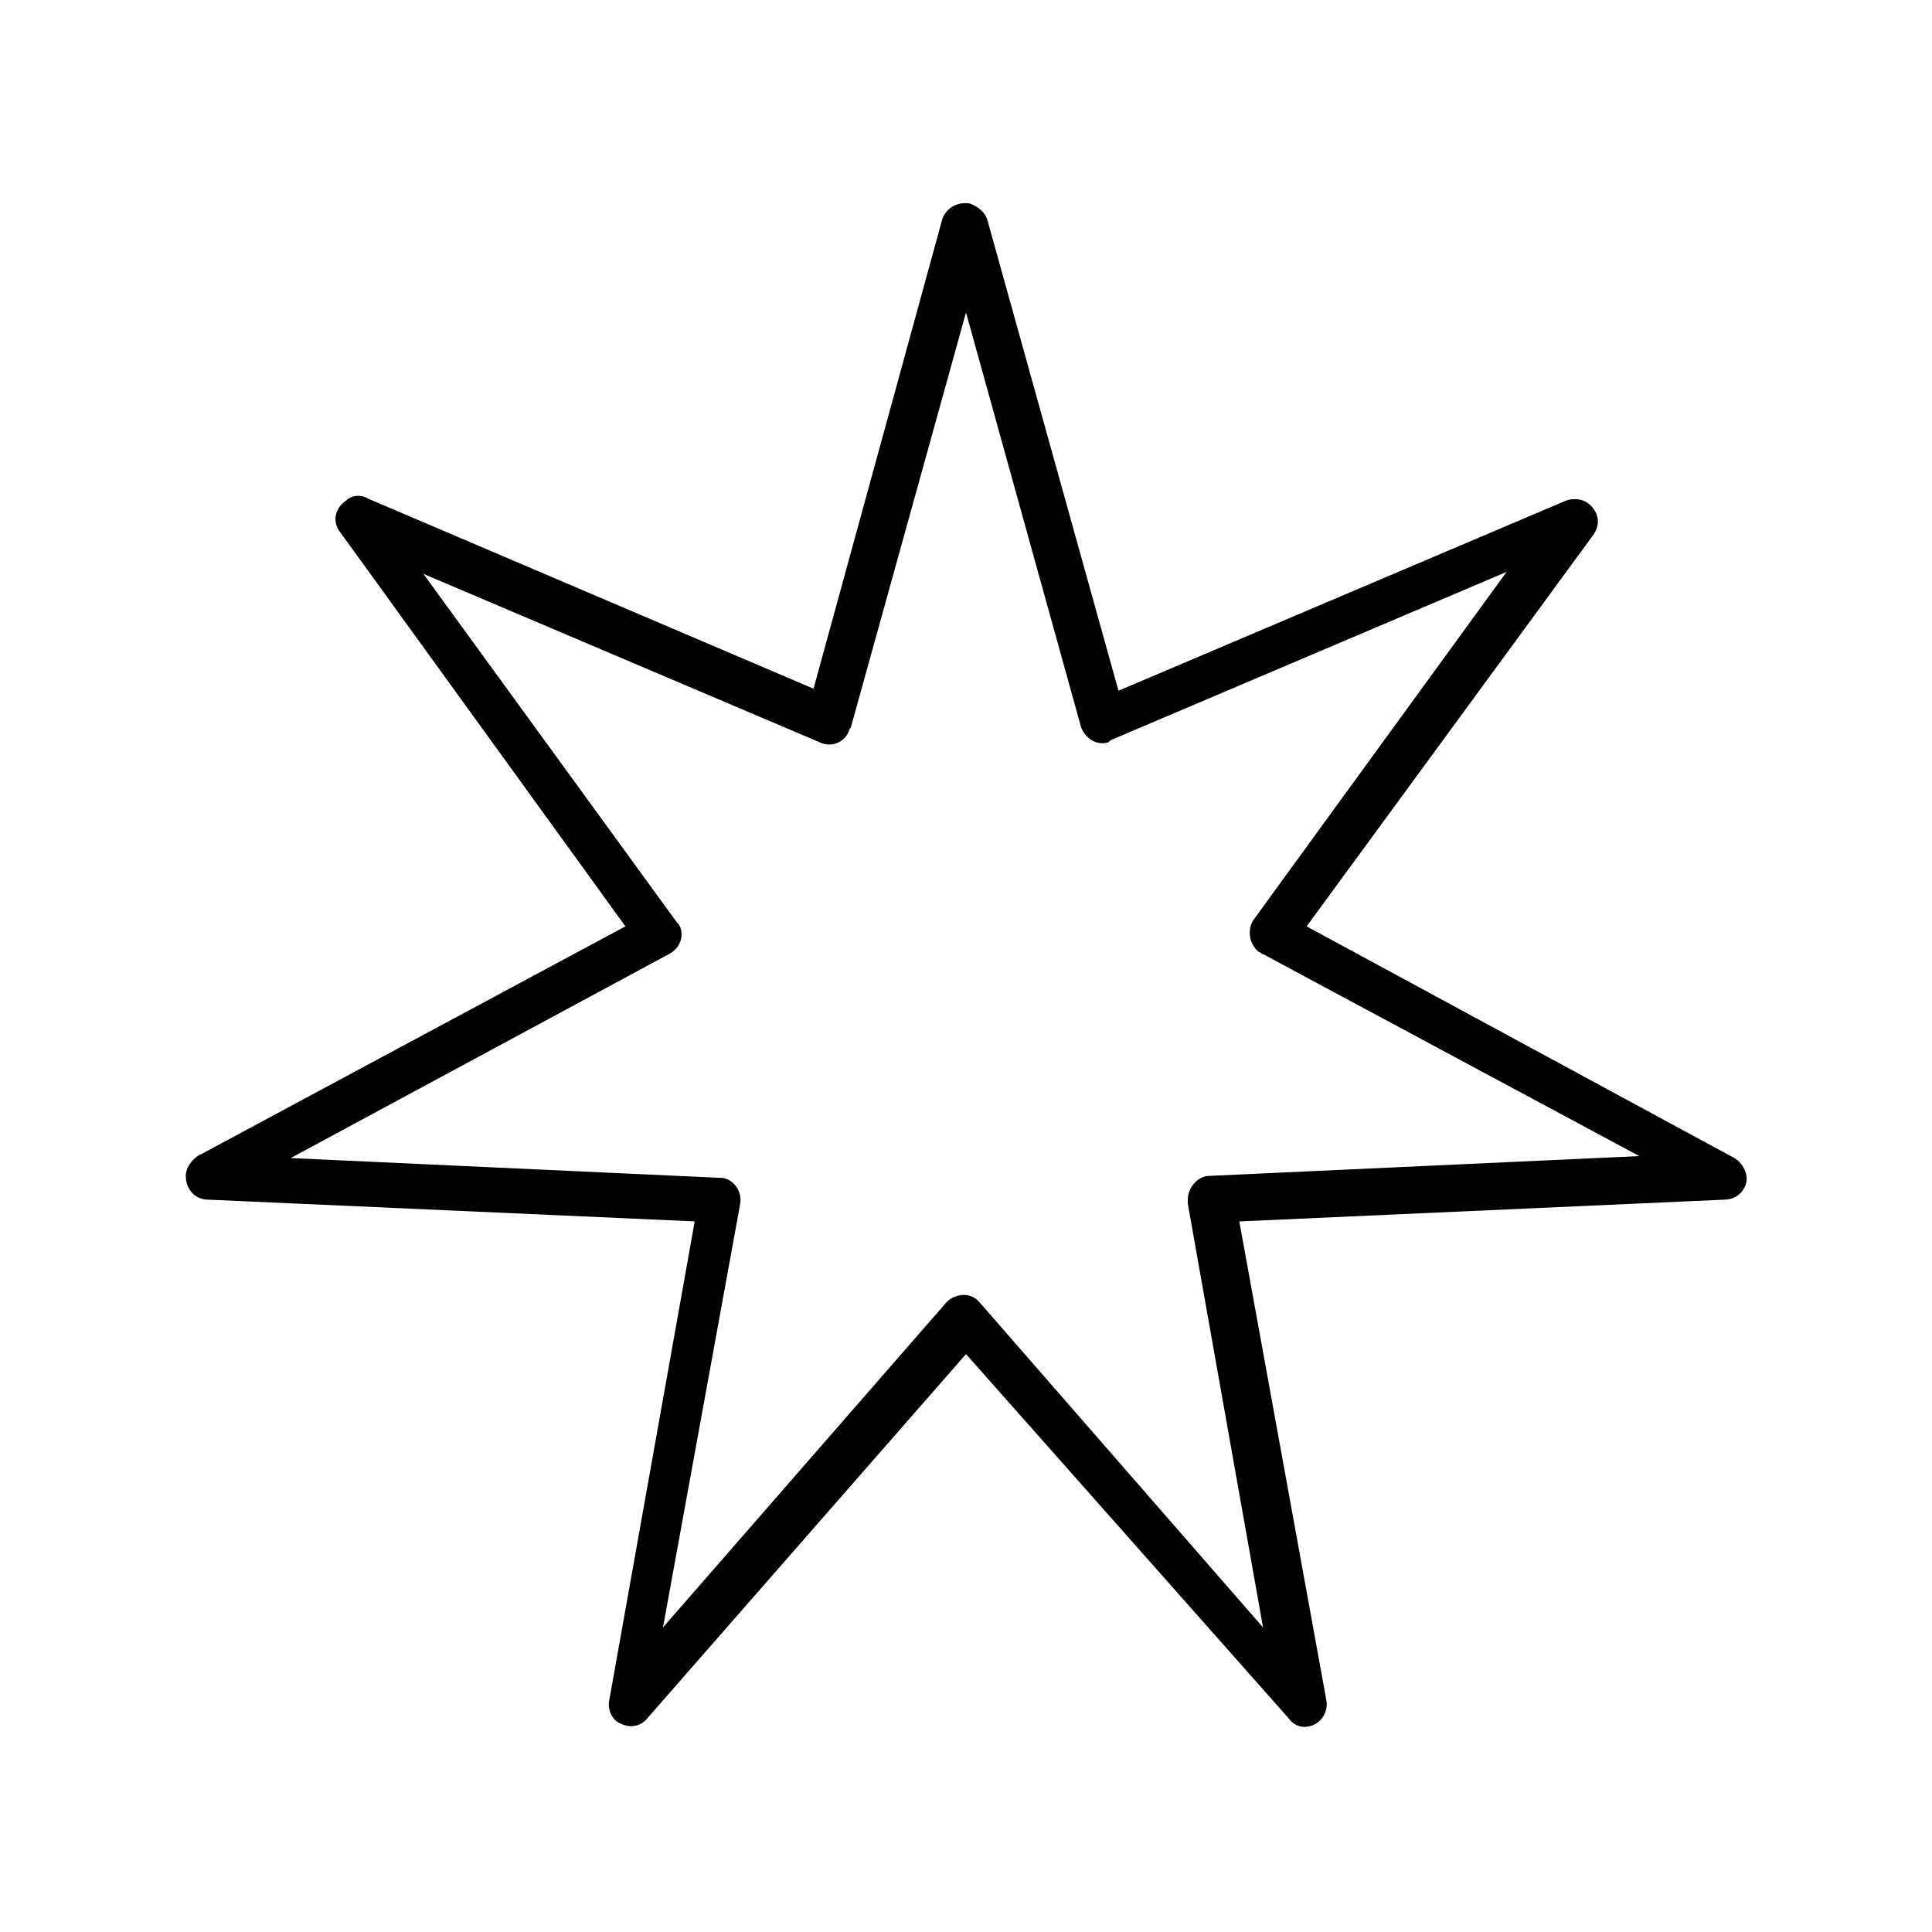
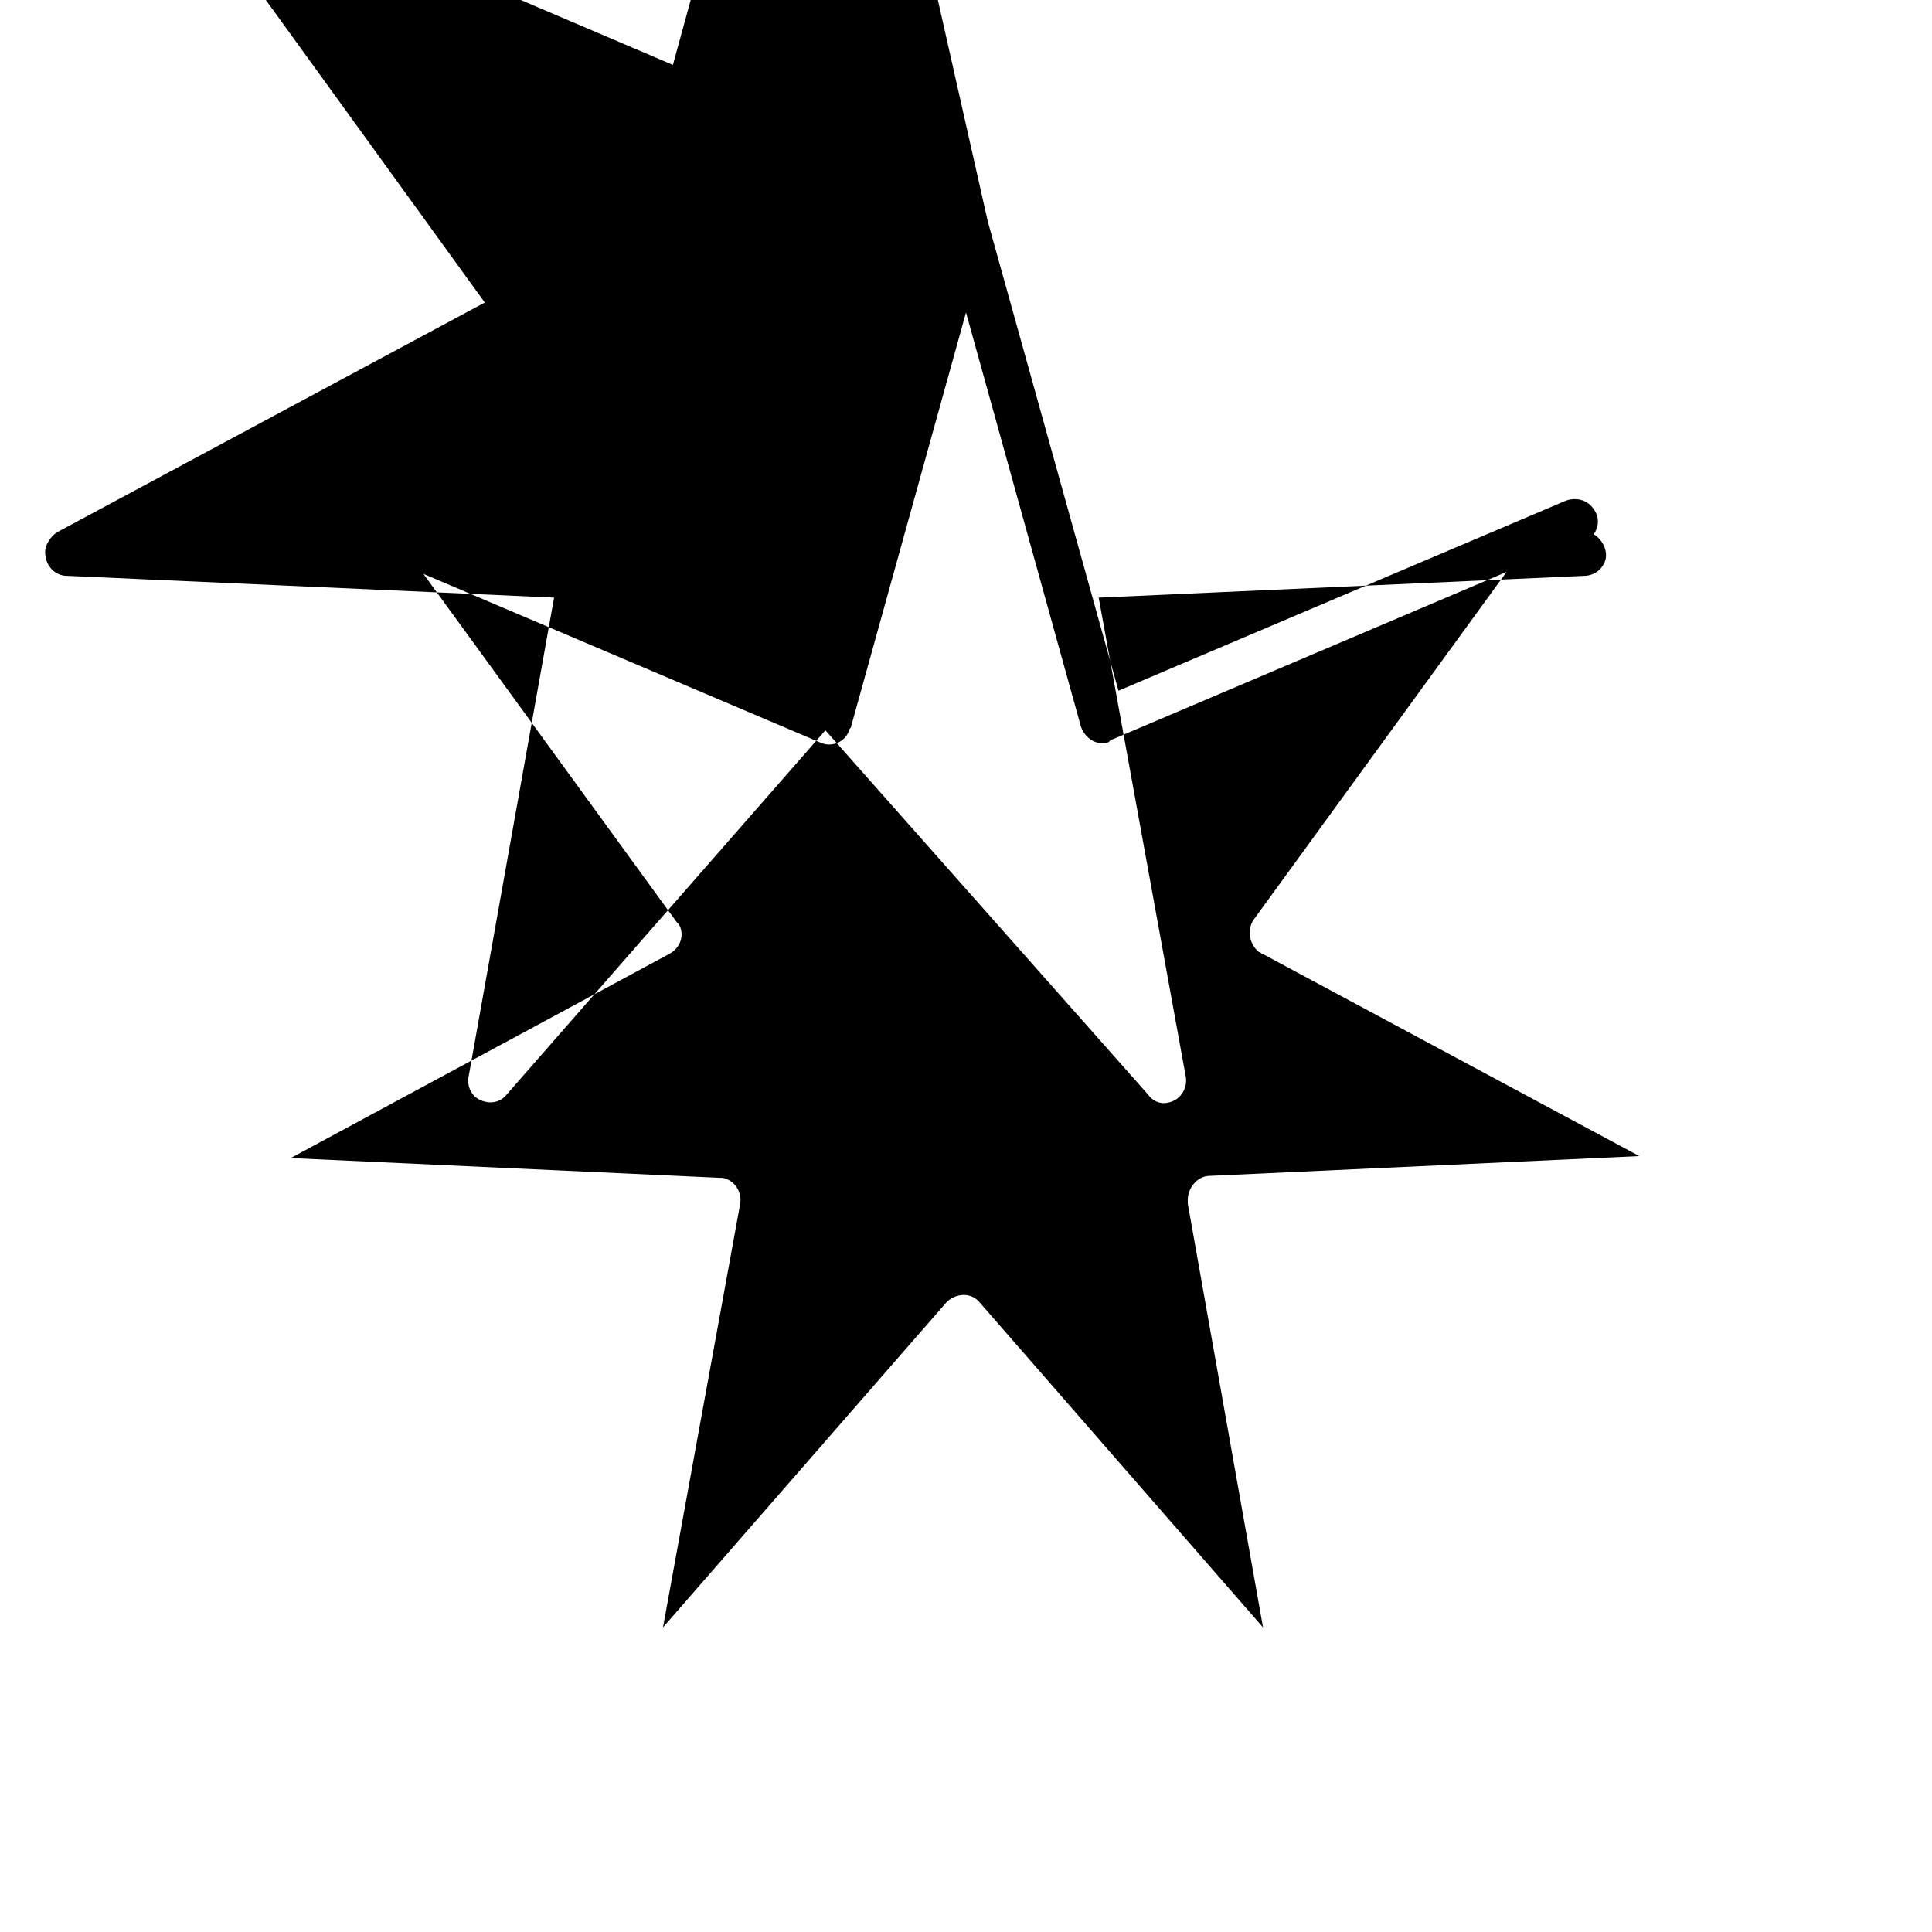
<svg xmlns="http://www.w3.org/2000/svg" fill="#000000" width="800px" height="800px" version="1.1" viewBox="144 144 512 512">
-   <path d="m405.77 202.67 34.637 124.38 118.61-50.383c3.148-1.051 6.297 0 7.871 3.148 1.051 2.098 0.523 4.199-0.523 5.773l-76.094 103.91 113.36 61.402c2.625 1.574 4.199 5.246 2.625 7.871-1.051 2.098-3.148 3.148-5.246 3.148l-128.58 5.773 23.09 127c0.523 3.148-1.574 6.297-4.723 6.824-2.098 0.523-4.199-0.523-5.246-2.098l-85.543-96.57-84.496 96.562c-2.098 2.625-5.773 2.625-8.398 0.523-1.574-1.574-2.098-3.672-1.574-5.773l22.566-126.48-129.1-5.769c-3.148 0-5.773-2.625-5.773-6.297 0-2.098 1.574-4.199 3.148-5.246l113.36-60.879-75.574-104.44c-2.098-2.625-1.574-6.297 1.574-8.398 1.574-1.574 4.199-1.574 5.773-0.523l118.08 50.383 34.113-124.38c1.051-3.148 4.199-4.723 7.348-4.199 2.621 1.051 4.195 2.625 4.719 4.723zm24.668 133.82-30.438-109.68-30.438 109.68c0 0.523-0.523 0.523-0.523 1.051-1.051 3.148-4.723 4.723-7.871 3.148l-104.96-44.609 67.176 92.363 0.523 0.523c1.574 2.625 0.523 6.297-2.625 7.871l-100.24 54.059 113.88 5.246h0.523c3.148 0.523 5.246 3.672 4.723 6.824l-20.469 112.31 75.047-86.066 0.523-0.523c2.625-2.098 6.297-2.098 8.398 0.523l75.047 86.066-19.941-112.31v-1.051c0-3.148 2.625-6.297 5.773-6.297l113.88-5.246-99.715-53.527c-0.523 0-0.523-0.523-1.051-0.523-2.625-2.098-3.148-5.773-1.574-8.398l67.176-92.363-104.96 44.609-0.523 0.523c-3.148 1.047-6.297-1.055-7.348-4.203z" />
+   <path d="m405.77 202.67 34.637 124.38 118.61-50.383c3.148-1.051 6.297 0 7.871 3.148 1.051 2.098 0.523 4.199-0.523 5.773c2.625 1.574 4.199 5.246 2.625 7.871-1.051 2.098-3.148 3.148-5.246 3.148l-128.58 5.773 23.09 127c0.523 3.148-1.574 6.297-4.723 6.824-2.098 0.523-4.199-0.523-5.246-2.098l-85.543-96.57-84.496 96.562c-2.098 2.625-5.773 2.625-8.398 0.523-1.574-1.574-2.098-3.672-1.574-5.773l22.566-126.48-129.1-5.769c-3.148 0-5.773-2.625-5.773-6.297 0-2.098 1.574-4.199 3.148-5.246l113.36-60.879-75.574-104.44c-2.098-2.625-1.574-6.297 1.574-8.398 1.574-1.574 4.199-1.574 5.773-0.523l118.08 50.383 34.113-124.38c1.051-3.148 4.199-4.723 7.348-4.199 2.621 1.051 4.195 2.625 4.719 4.723zm24.668 133.82-30.438-109.68-30.438 109.68c0 0.523-0.523 0.523-0.523 1.051-1.051 3.148-4.723 4.723-7.871 3.148l-104.96-44.609 67.176 92.363 0.523 0.523c1.574 2.625 0.523 6.297-2.625 7.871l-100.24 54.059 113.88 5.246h0.523c3.148 0.523 5.246 3.672 4.723 6.824l-20.469 112.31 75.047-86.066 0.523-0.523c2.625-2.098 6.297-2.098 8.398 0.523l75.047 86.066-19.941-112.31v-1.051c0-3.148 2.625-6.297 5.773-6.297l113.88-5.246-99.715-53.527c-0.523 0-0.523-0.523-1.051-0.523-2.625-2.098-3.148-5.773-1.574-8.398l67.176-92.363-104.96 44.609-0.523 0.523c-3.148 1.047-6.297-1.055-7.348-4.203z" />
</svg>